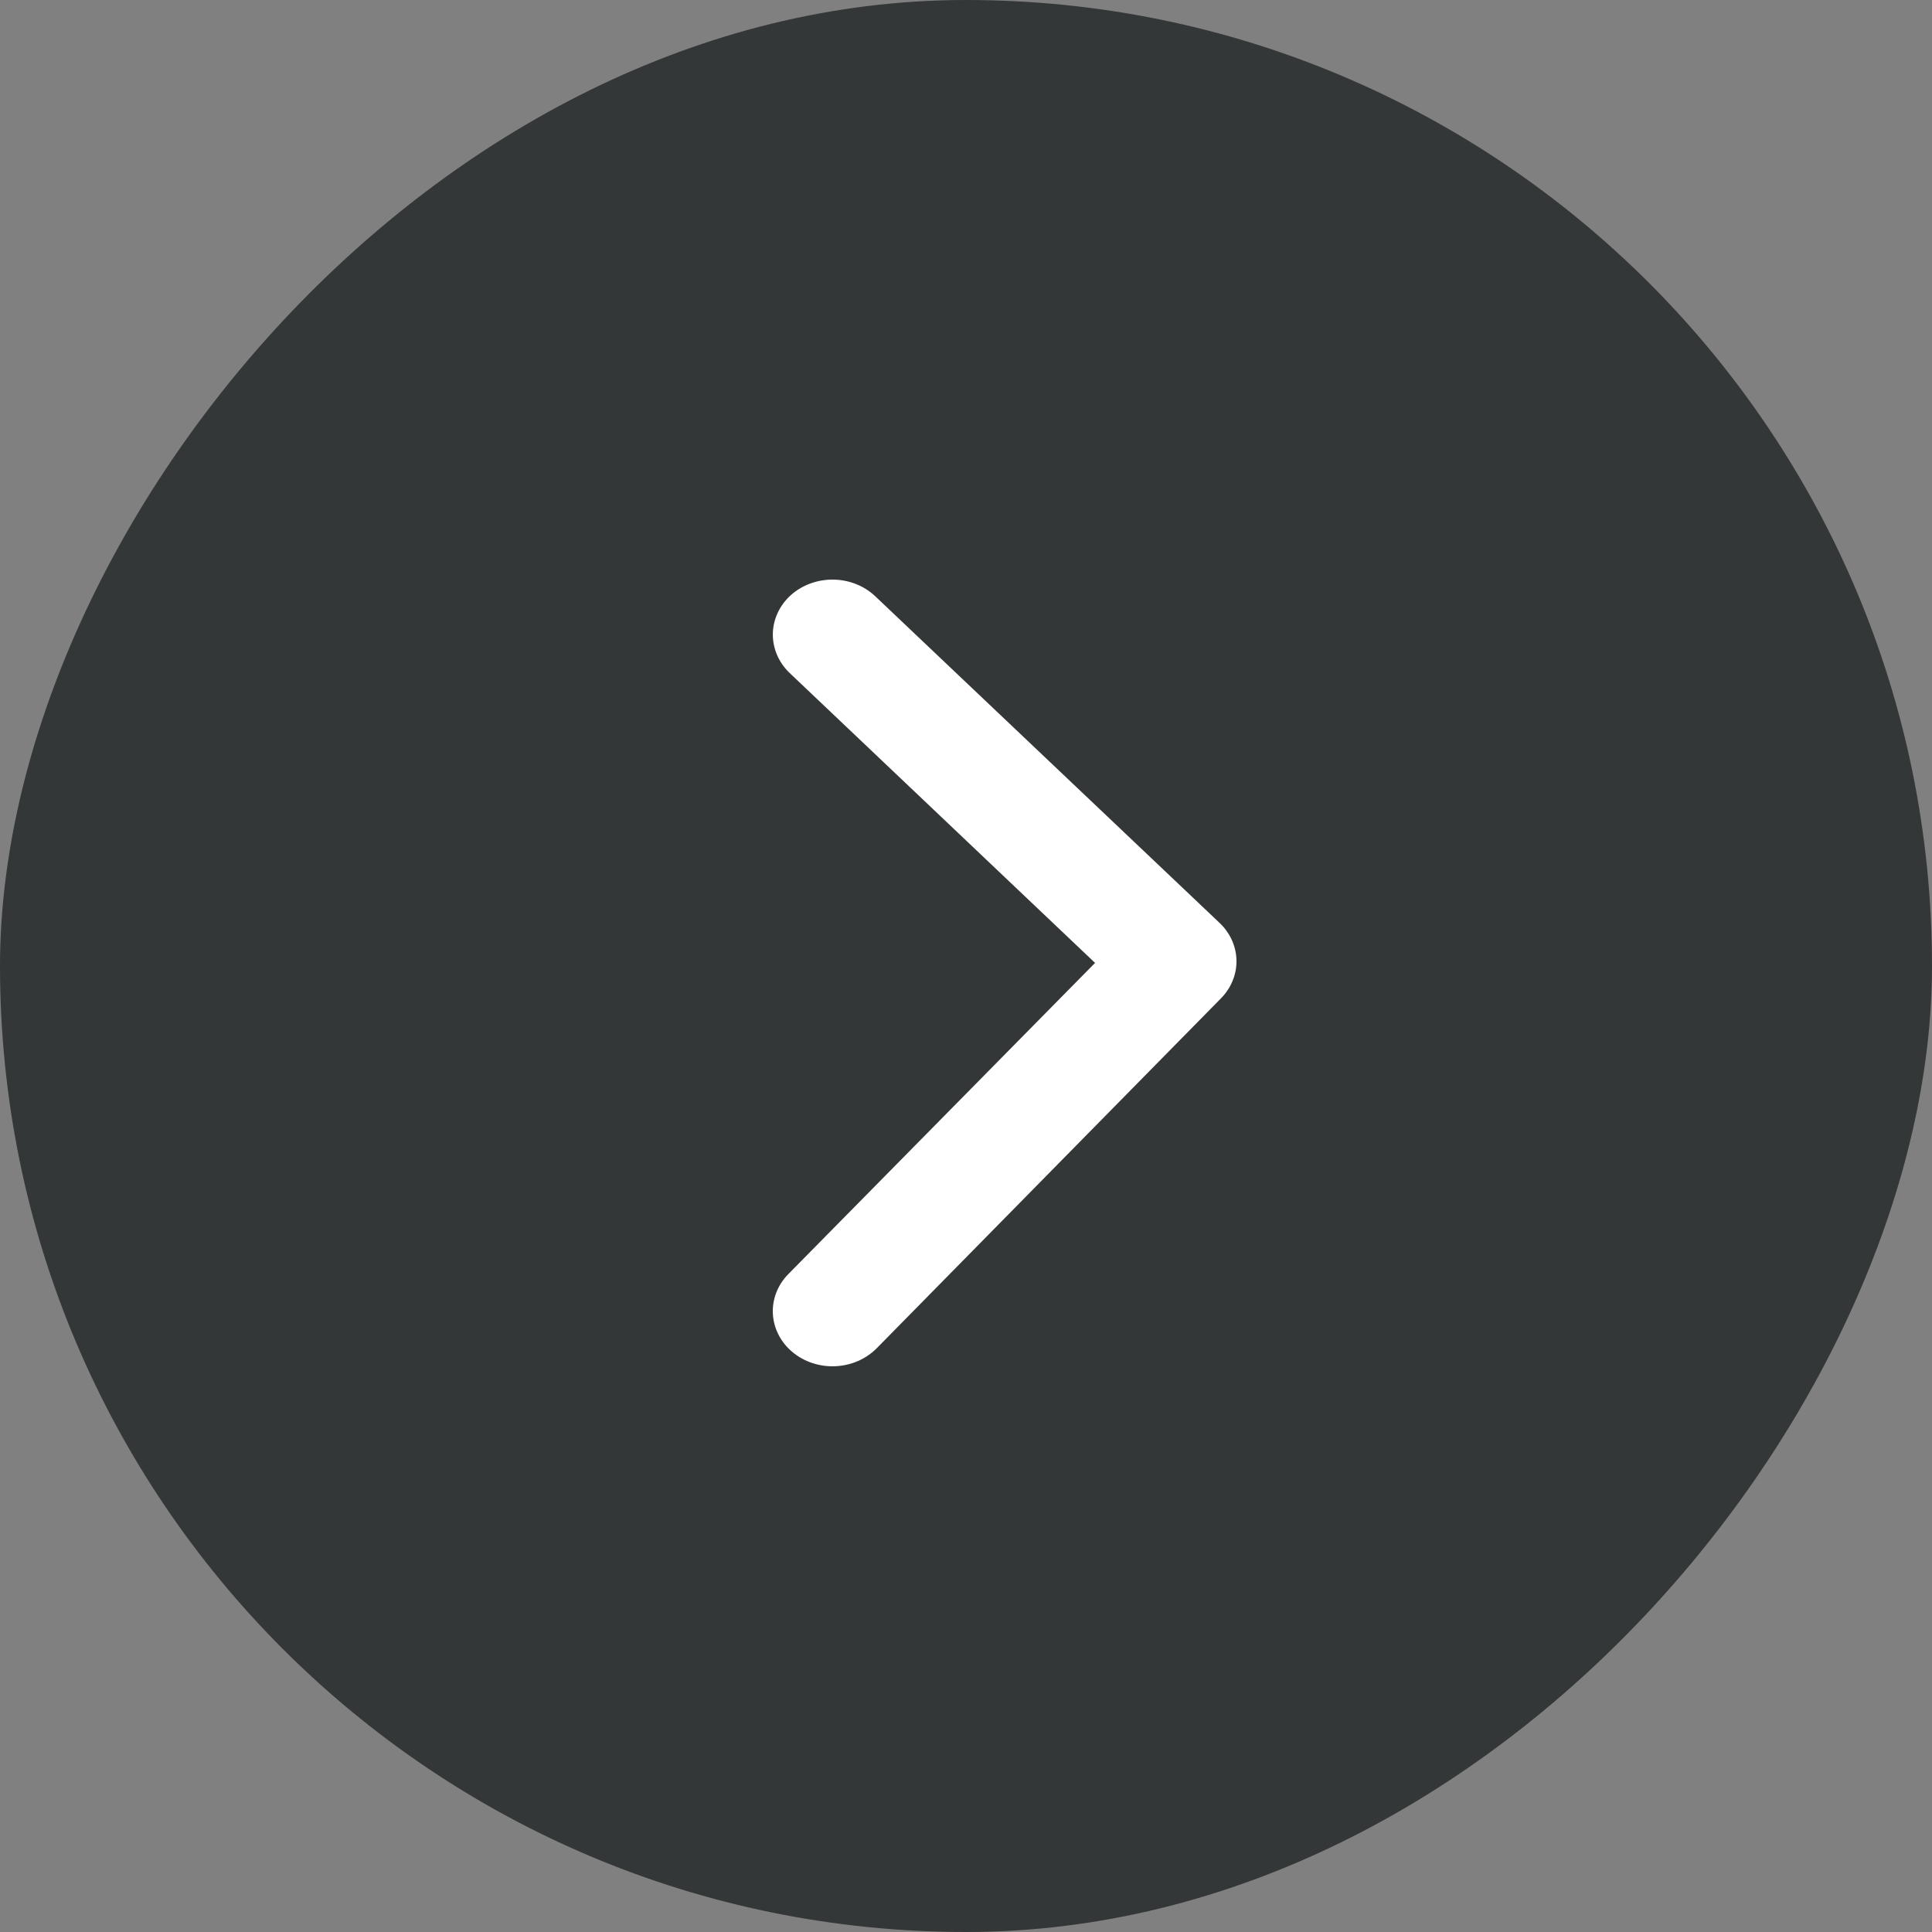
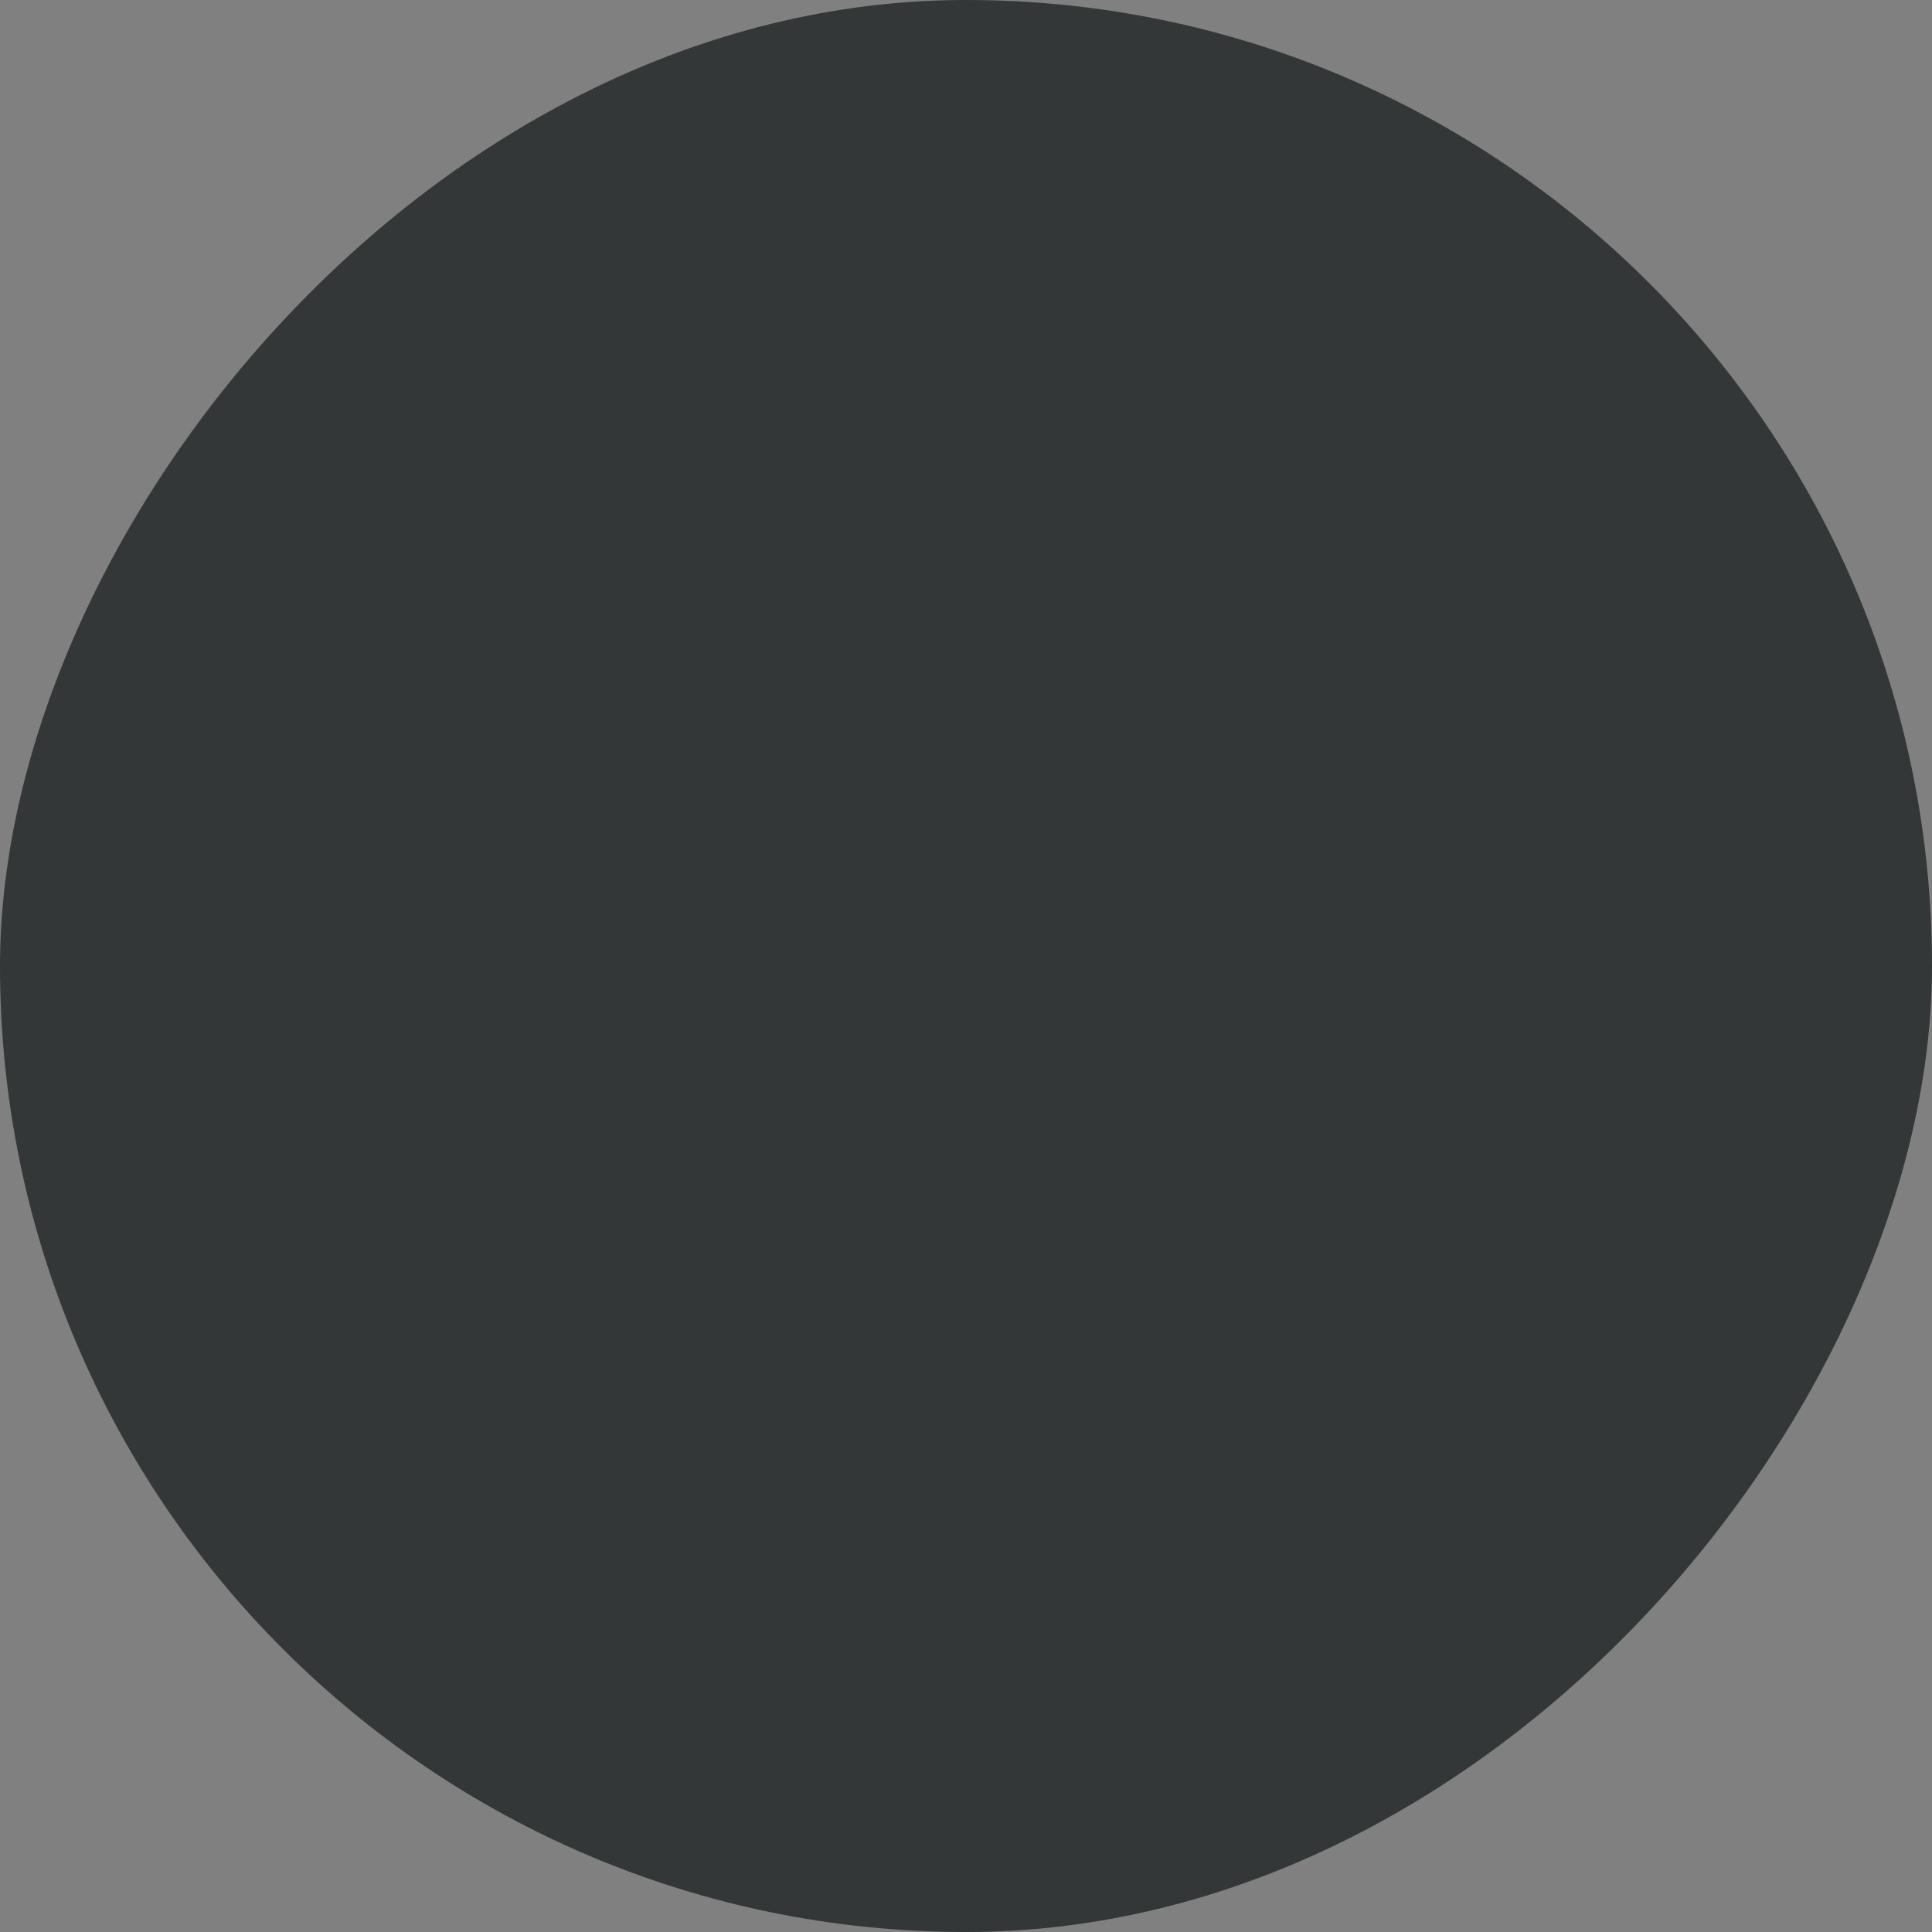
<svg xmlns="http://www.w3.org/2000/svg" width="50" height="50" viewBox="0 0 50 50" fill="none">
  <rect x="0" y="0" width="50" height="50" fill="#808080" stroke="none" />
  <rect width="50" height="50" rx="25" transform="matrix(1 0 0 -1 0 50)" fill="#343737" />
-   <path d="M20.468 15.401C20.762 15.139 21.156 14.995 21.565 15C21.973 15.005 22.363 15.159 22.649 15.429L31.563 23.885C31.837 24.145 31.993 24.492 32 24.855C32.006 25.218 31.863 25.569 31.598 25.838L22.688 34.894C22.551 35.032 22.386 35.144 22.203 35.224C22.019 35.304 21.82 35.349 21.618 35.358C21.415 35.367 21.212 35.339 21.021 35.275C20.831 35.212 20.655 35.114 20.505 34.988C20.355 34.862 20.233 34.71 20.147 34.54C20.061 34.371 20.011 34.187 20.002 34C19.992 33.813 20.023 33.626 20.091 33.45C20.16 33.273 20.266 33.111 20.402 32.973L28.34 24.92L20.437 17.418C20.152 17.146 19.996 16.782 20.001 16.404C20.007 16.025 20.175 15.665 20.468 15.401Z" fill="white" />
</svg>